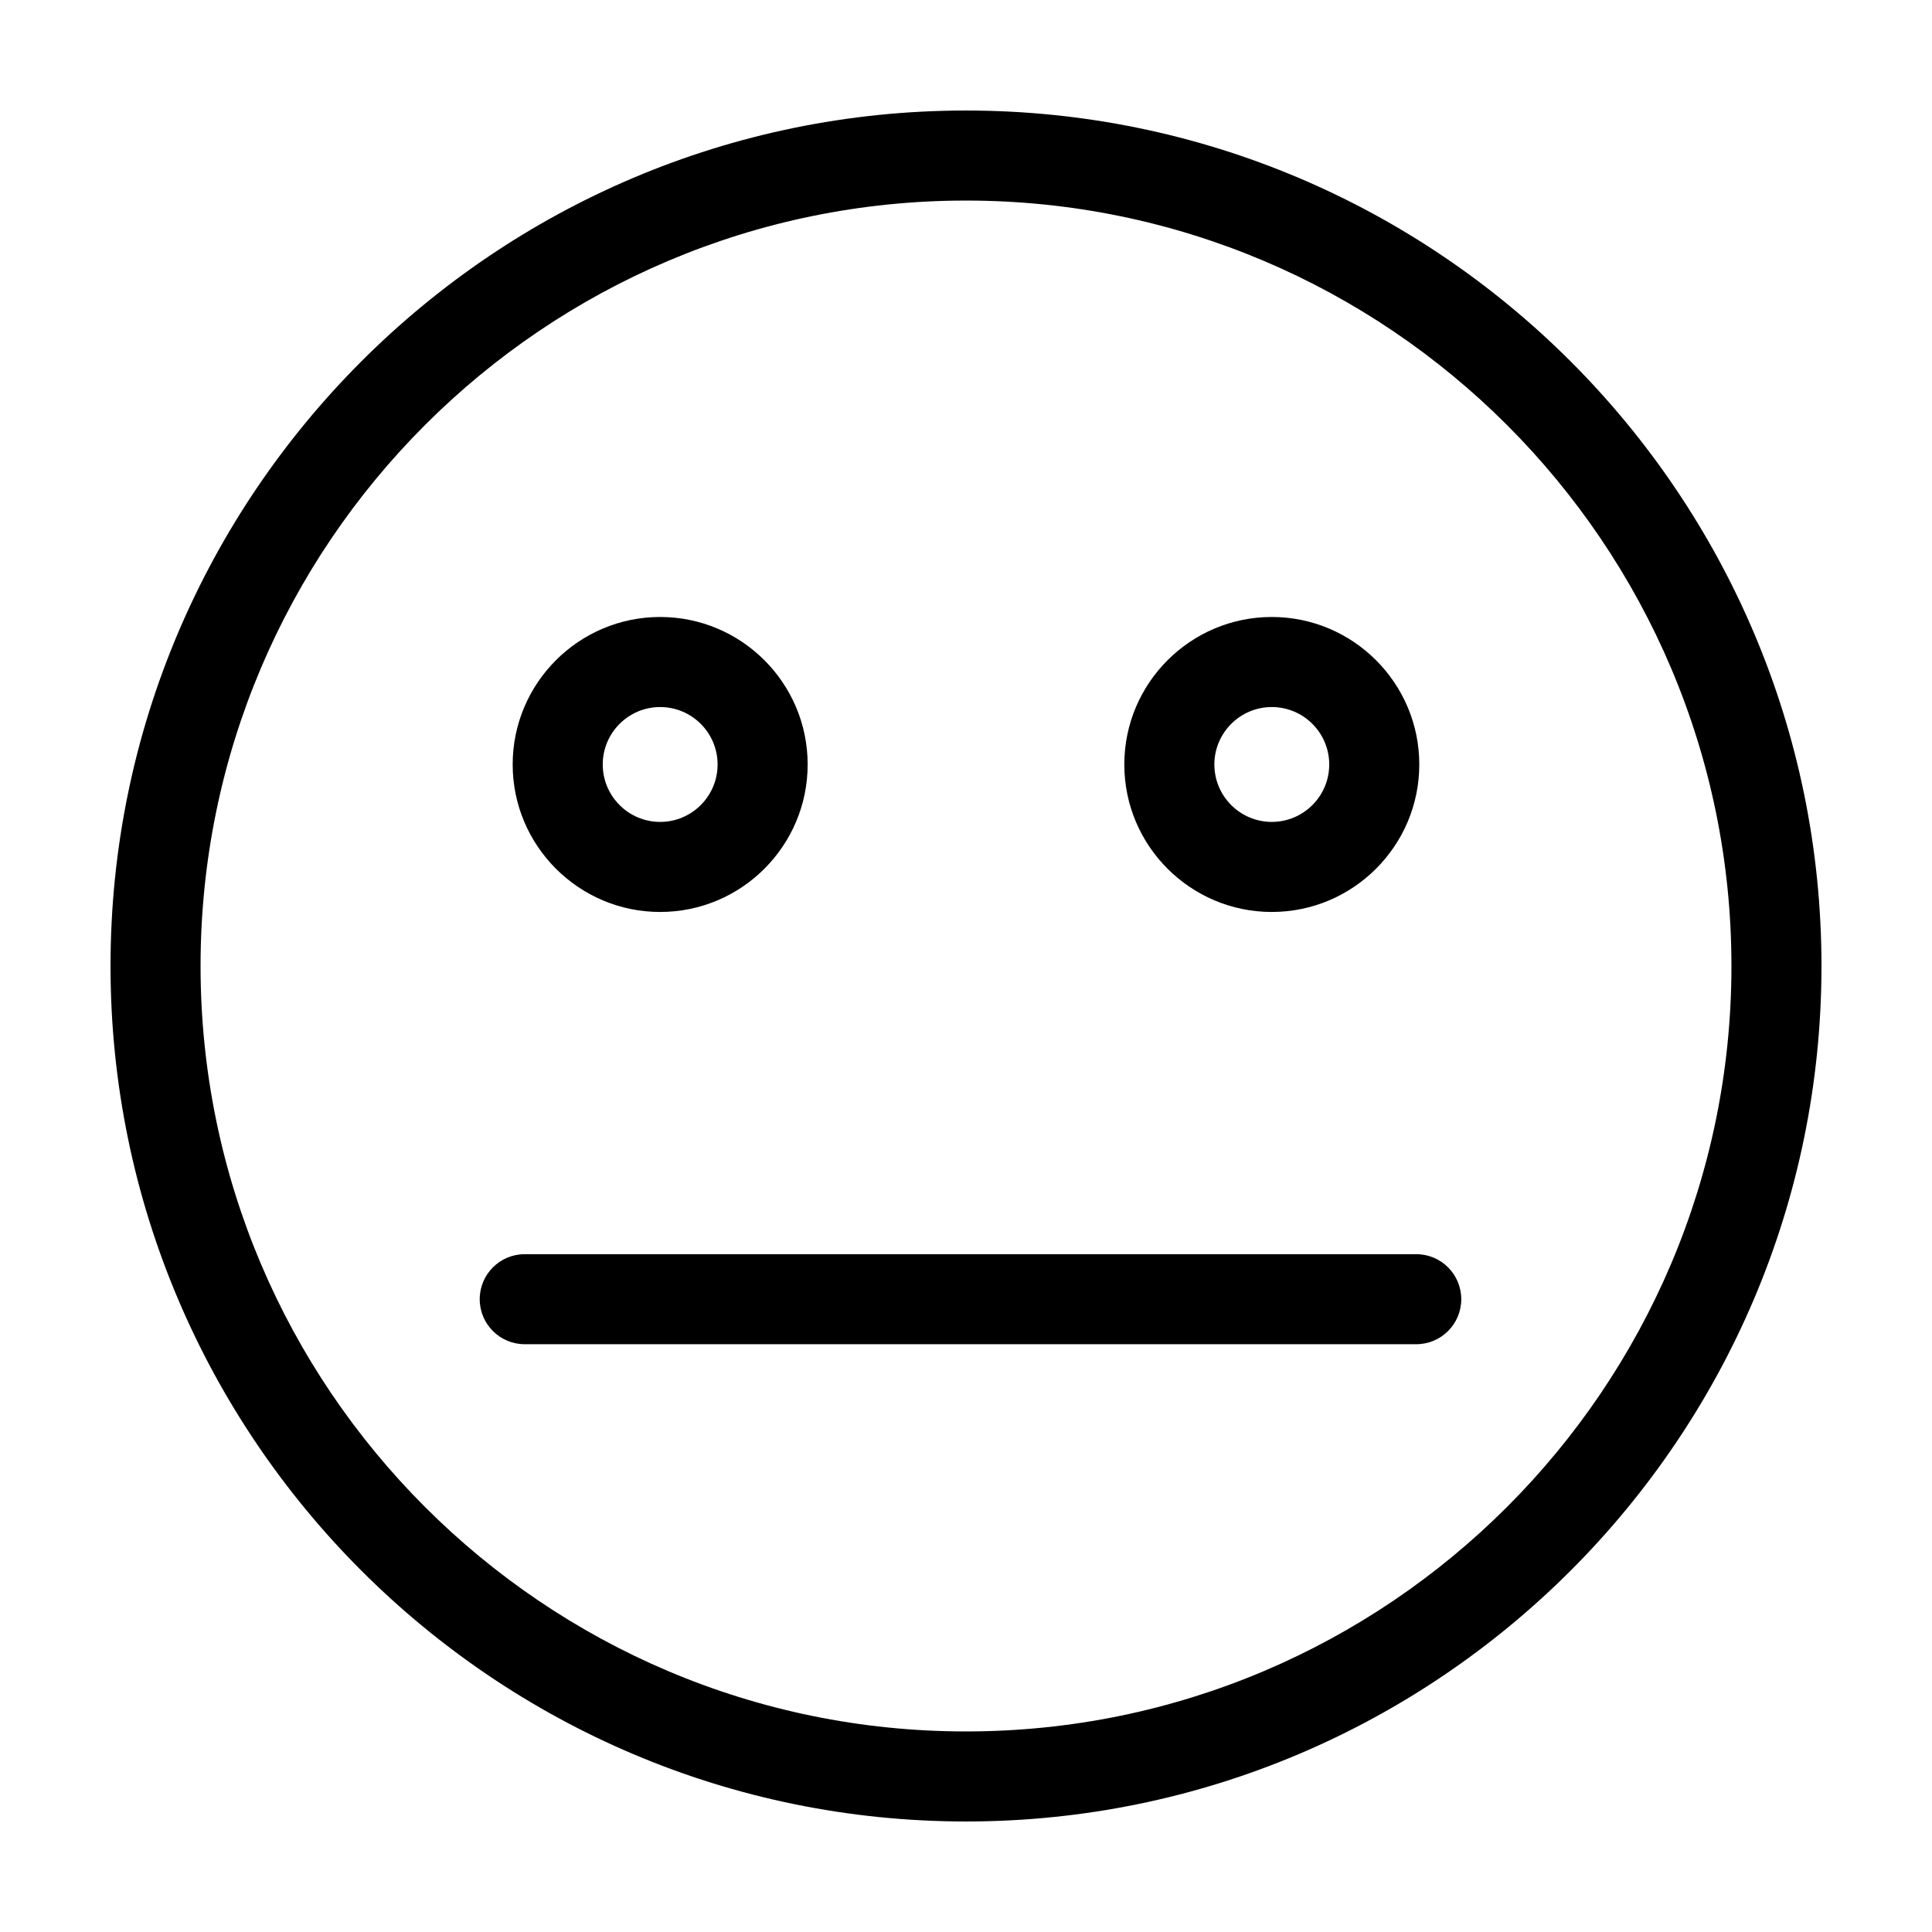
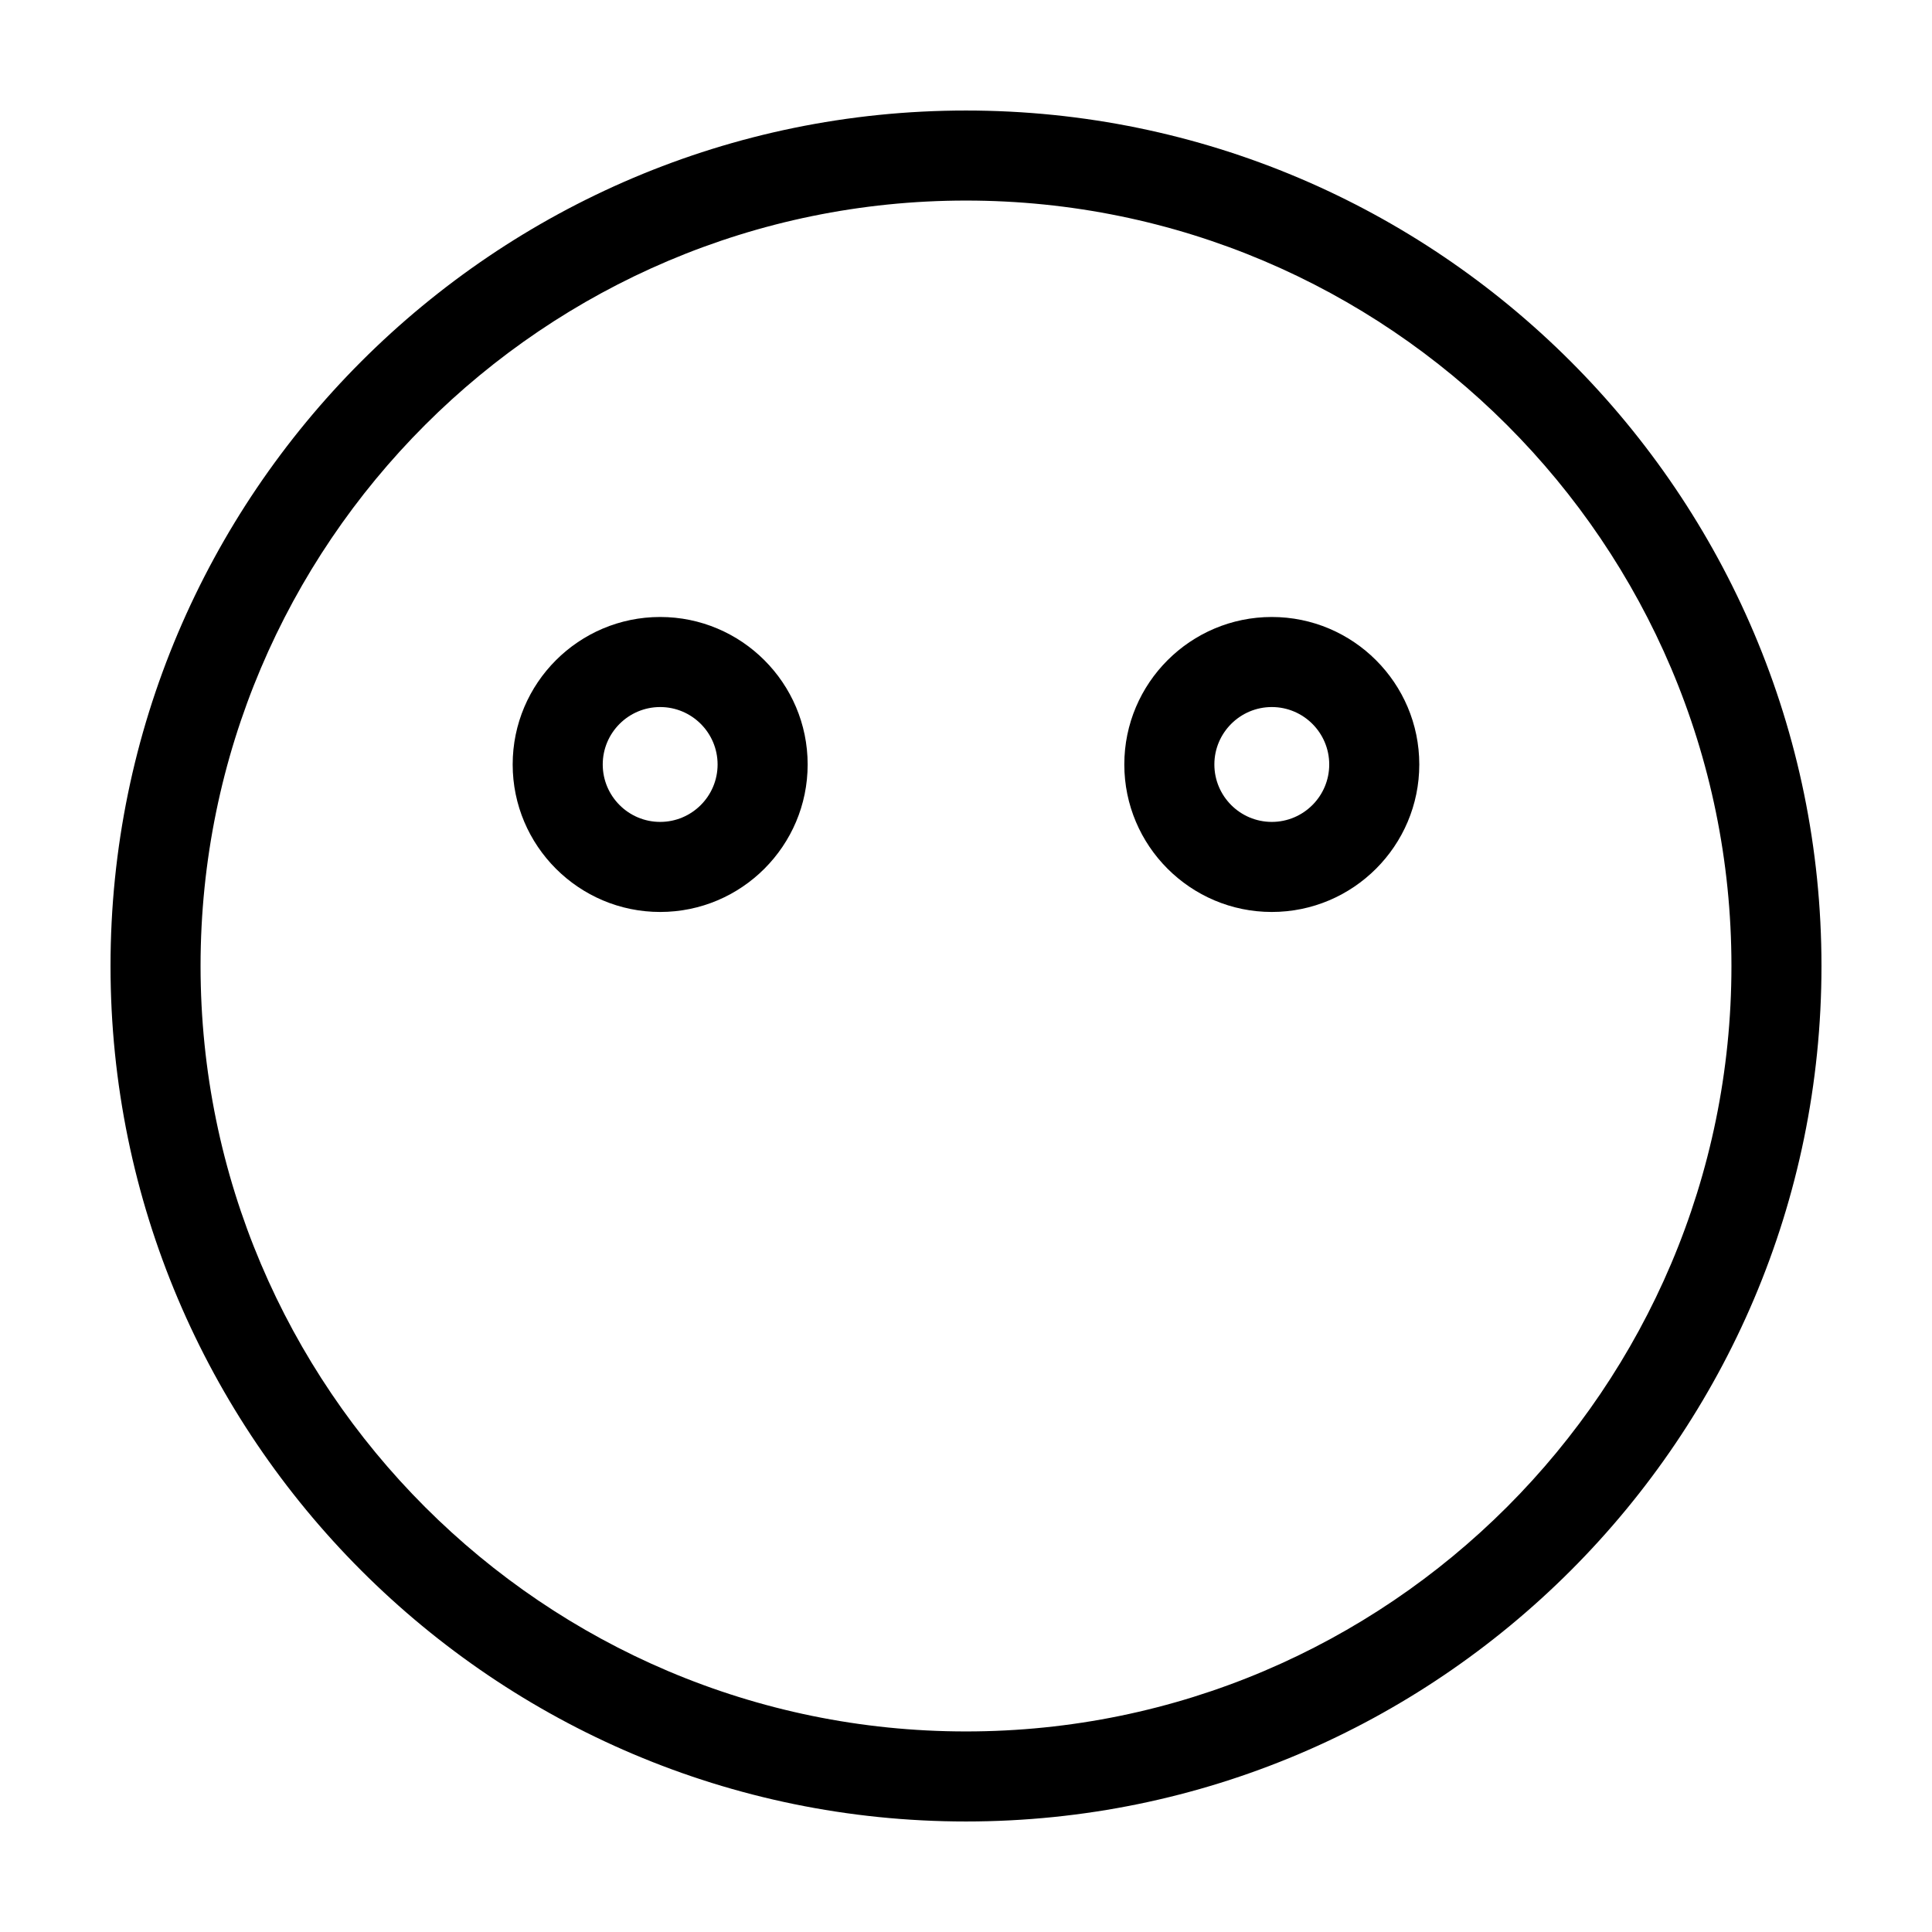
<svg xmlns="http://www.w3.org/2000/svg" fill="#000000" width="800px" height="800px" version="1.1" viewBox="144 144 512 512">
  <g>
-     <path d="m283.06 500.23h236.26c6.59 0 11.93-5.34 11.93-11.93 0-6.59-5.34-11.93-11.93-11.93h-236.26c-6.59 0-11.93 5.34-11.93 11.93 0 6.59 5.34 11.93 11.93 11.93z" />
    <path d="m318.95 385.68c21.555 0 39.086-17.531 39.086-39.086s-17.531-39.086-39.086-39.086c-21.555 0-39.086 17.531-39.086 39.086s17.535 39.086 39.086 39.086zm0-54.305c8.395 0 15.219 6.828 15.219 15.219 0 8.395-6.828 15.219-15.219 15.219-8.395 0-15.219-6.828-15.219-15.219s6.828-15.219 15.219-15.219z" />
    <path d="m481.04 385.68c21.555 0 39.086-17.531 39.086-39.086s-17.531-39.086-39.086-39.086c-21.555 0-39.086 17.531-39.086 39.086s17.531 39.086 39.086 39.086zm0-54.305c8.395 0 15.219 6.828 15.219 15.219 0 8.395-6.828 15.219-15.219 15.219-8.395 0-15.219-6.828-15.219-15.219-0.004-8.391 6.828-15.219 15.219-15.219z" />
    <path d="m400 626.71c125.01 0 226.71-101.7 226.71-226.71-0.004-125.01-101.71-226.71-226.71-226.71-125.01 0-226.71 101.7-226.71 226.71 0 125.01 101.7 226.71 226.71 226.71zm0-429.56c111.85 0 202.85 91 202.85 202.85 0 111.85-91 202.85-202.85 202.85-111.85 0-202.85-91-202.85-202.85 0-111.85 91-202.85 202.85-202.85z" />
  </g>
</svg>